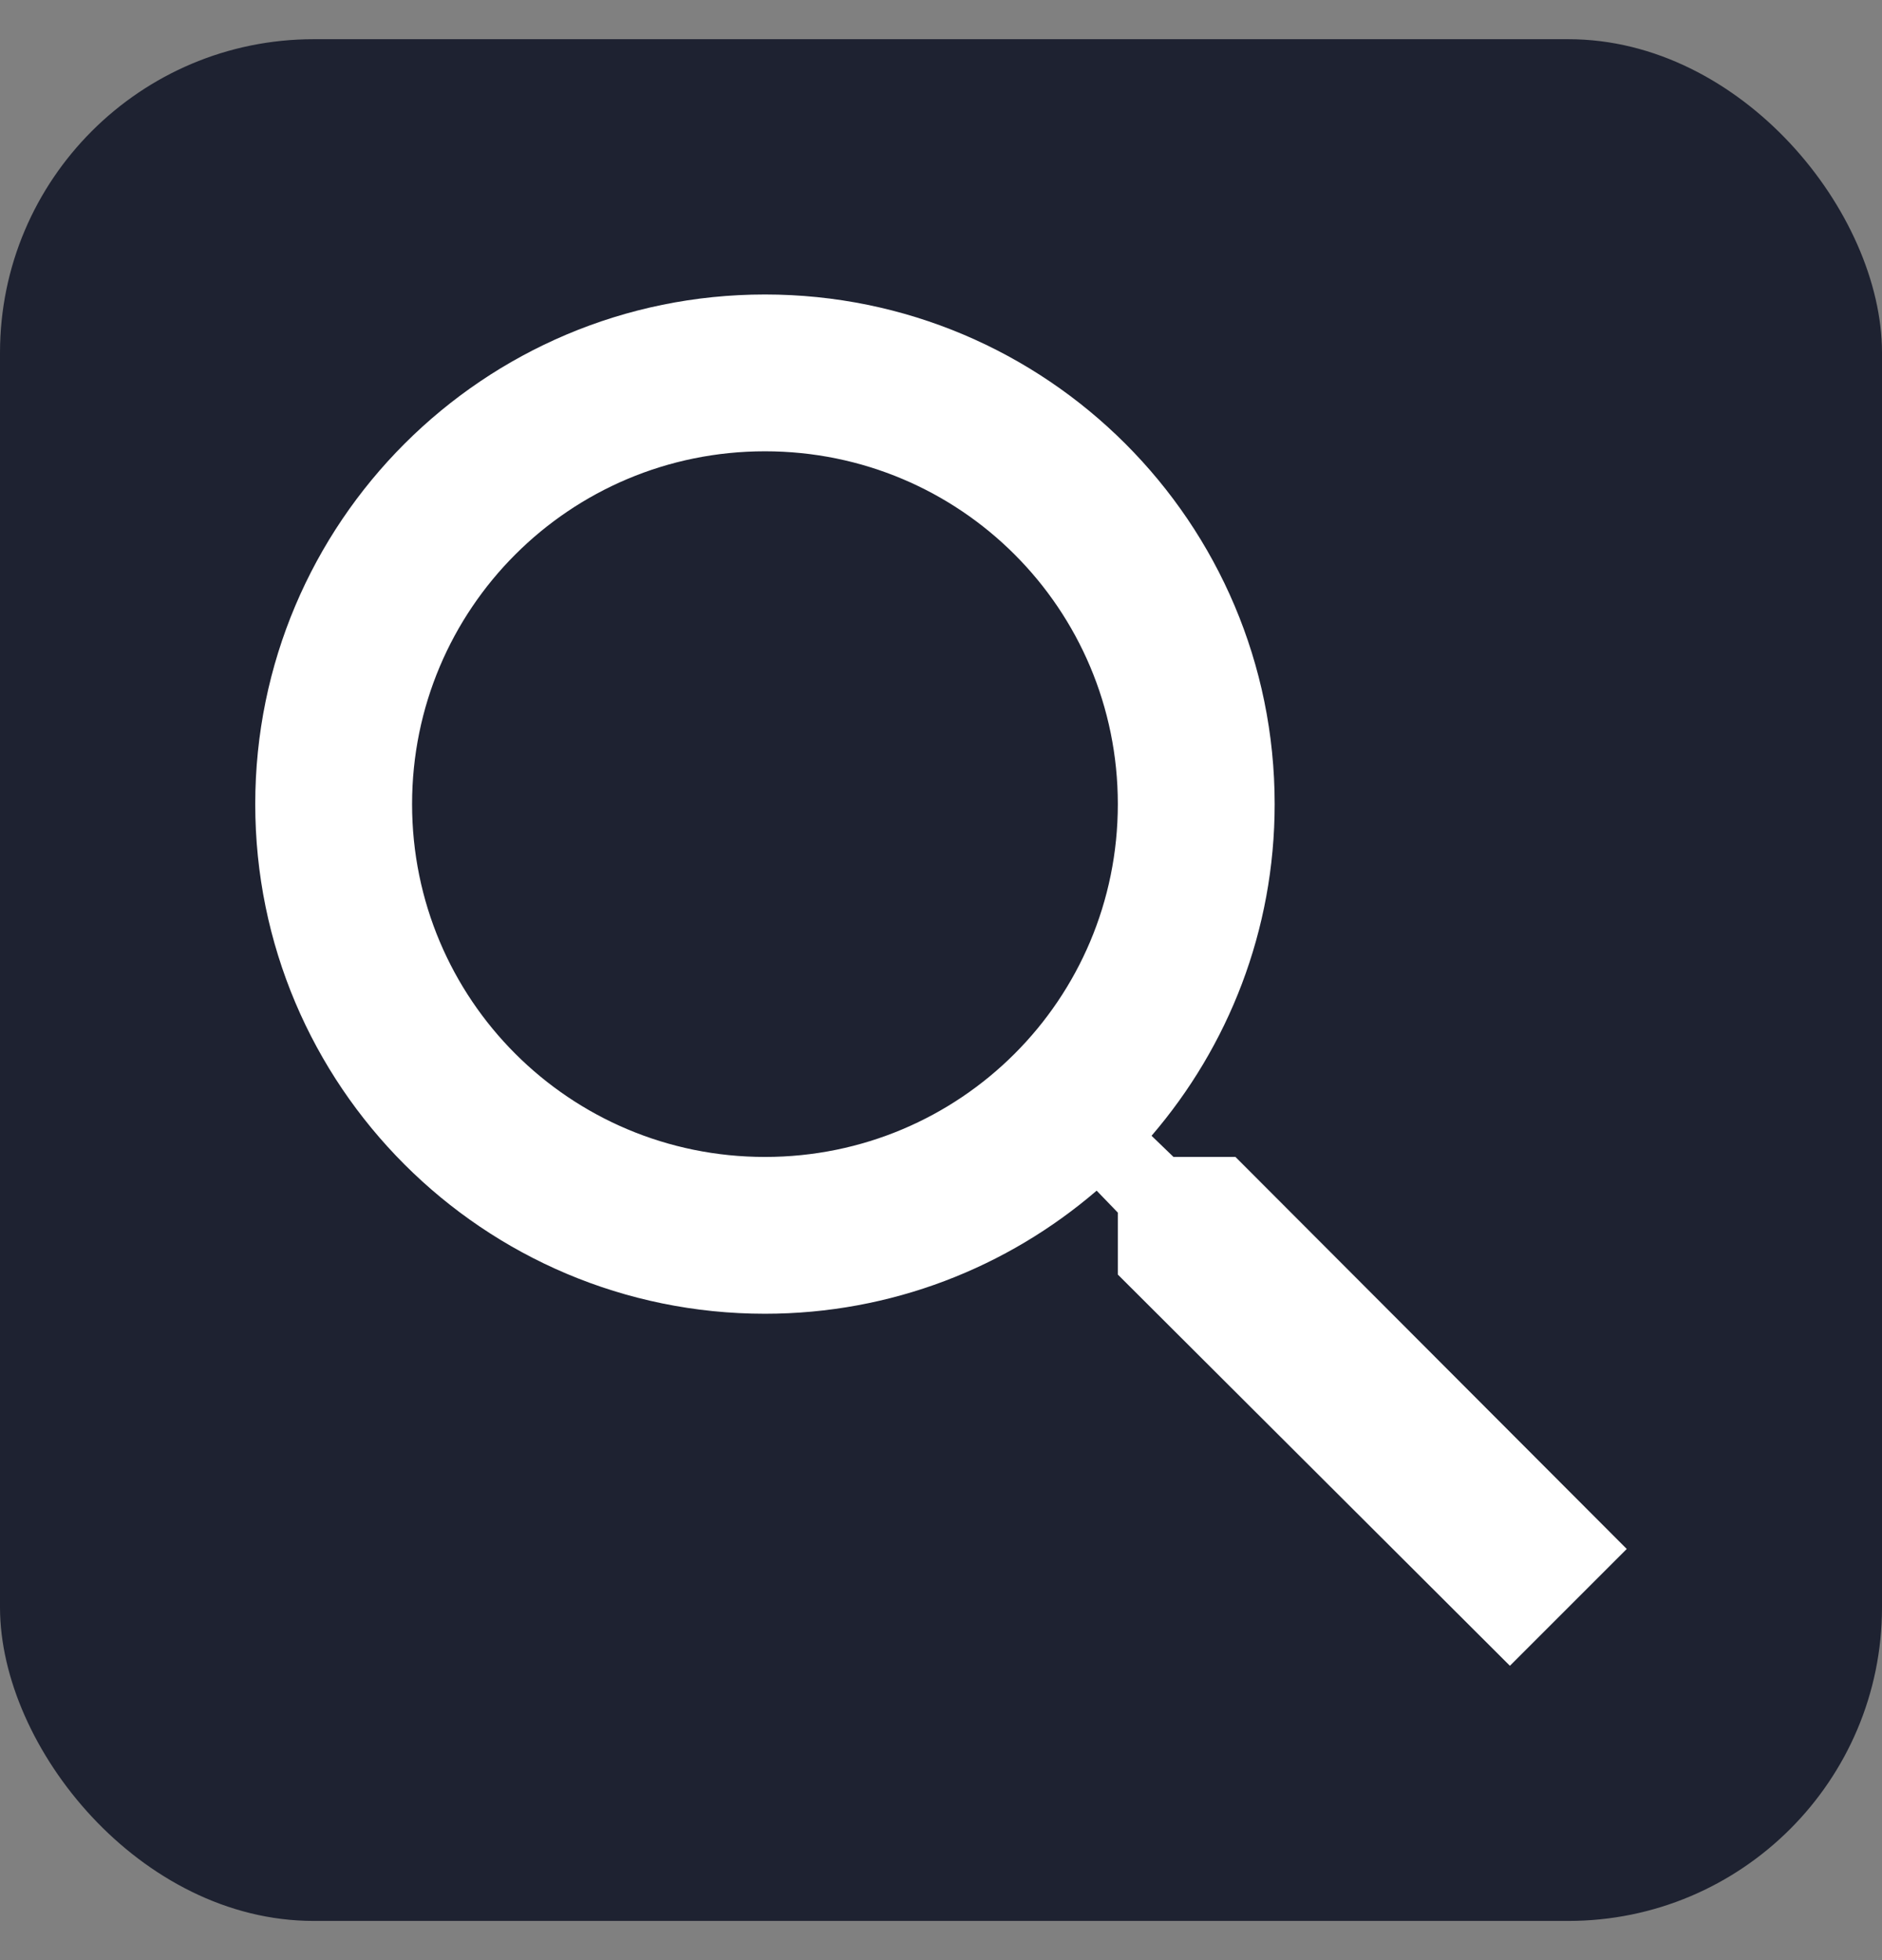
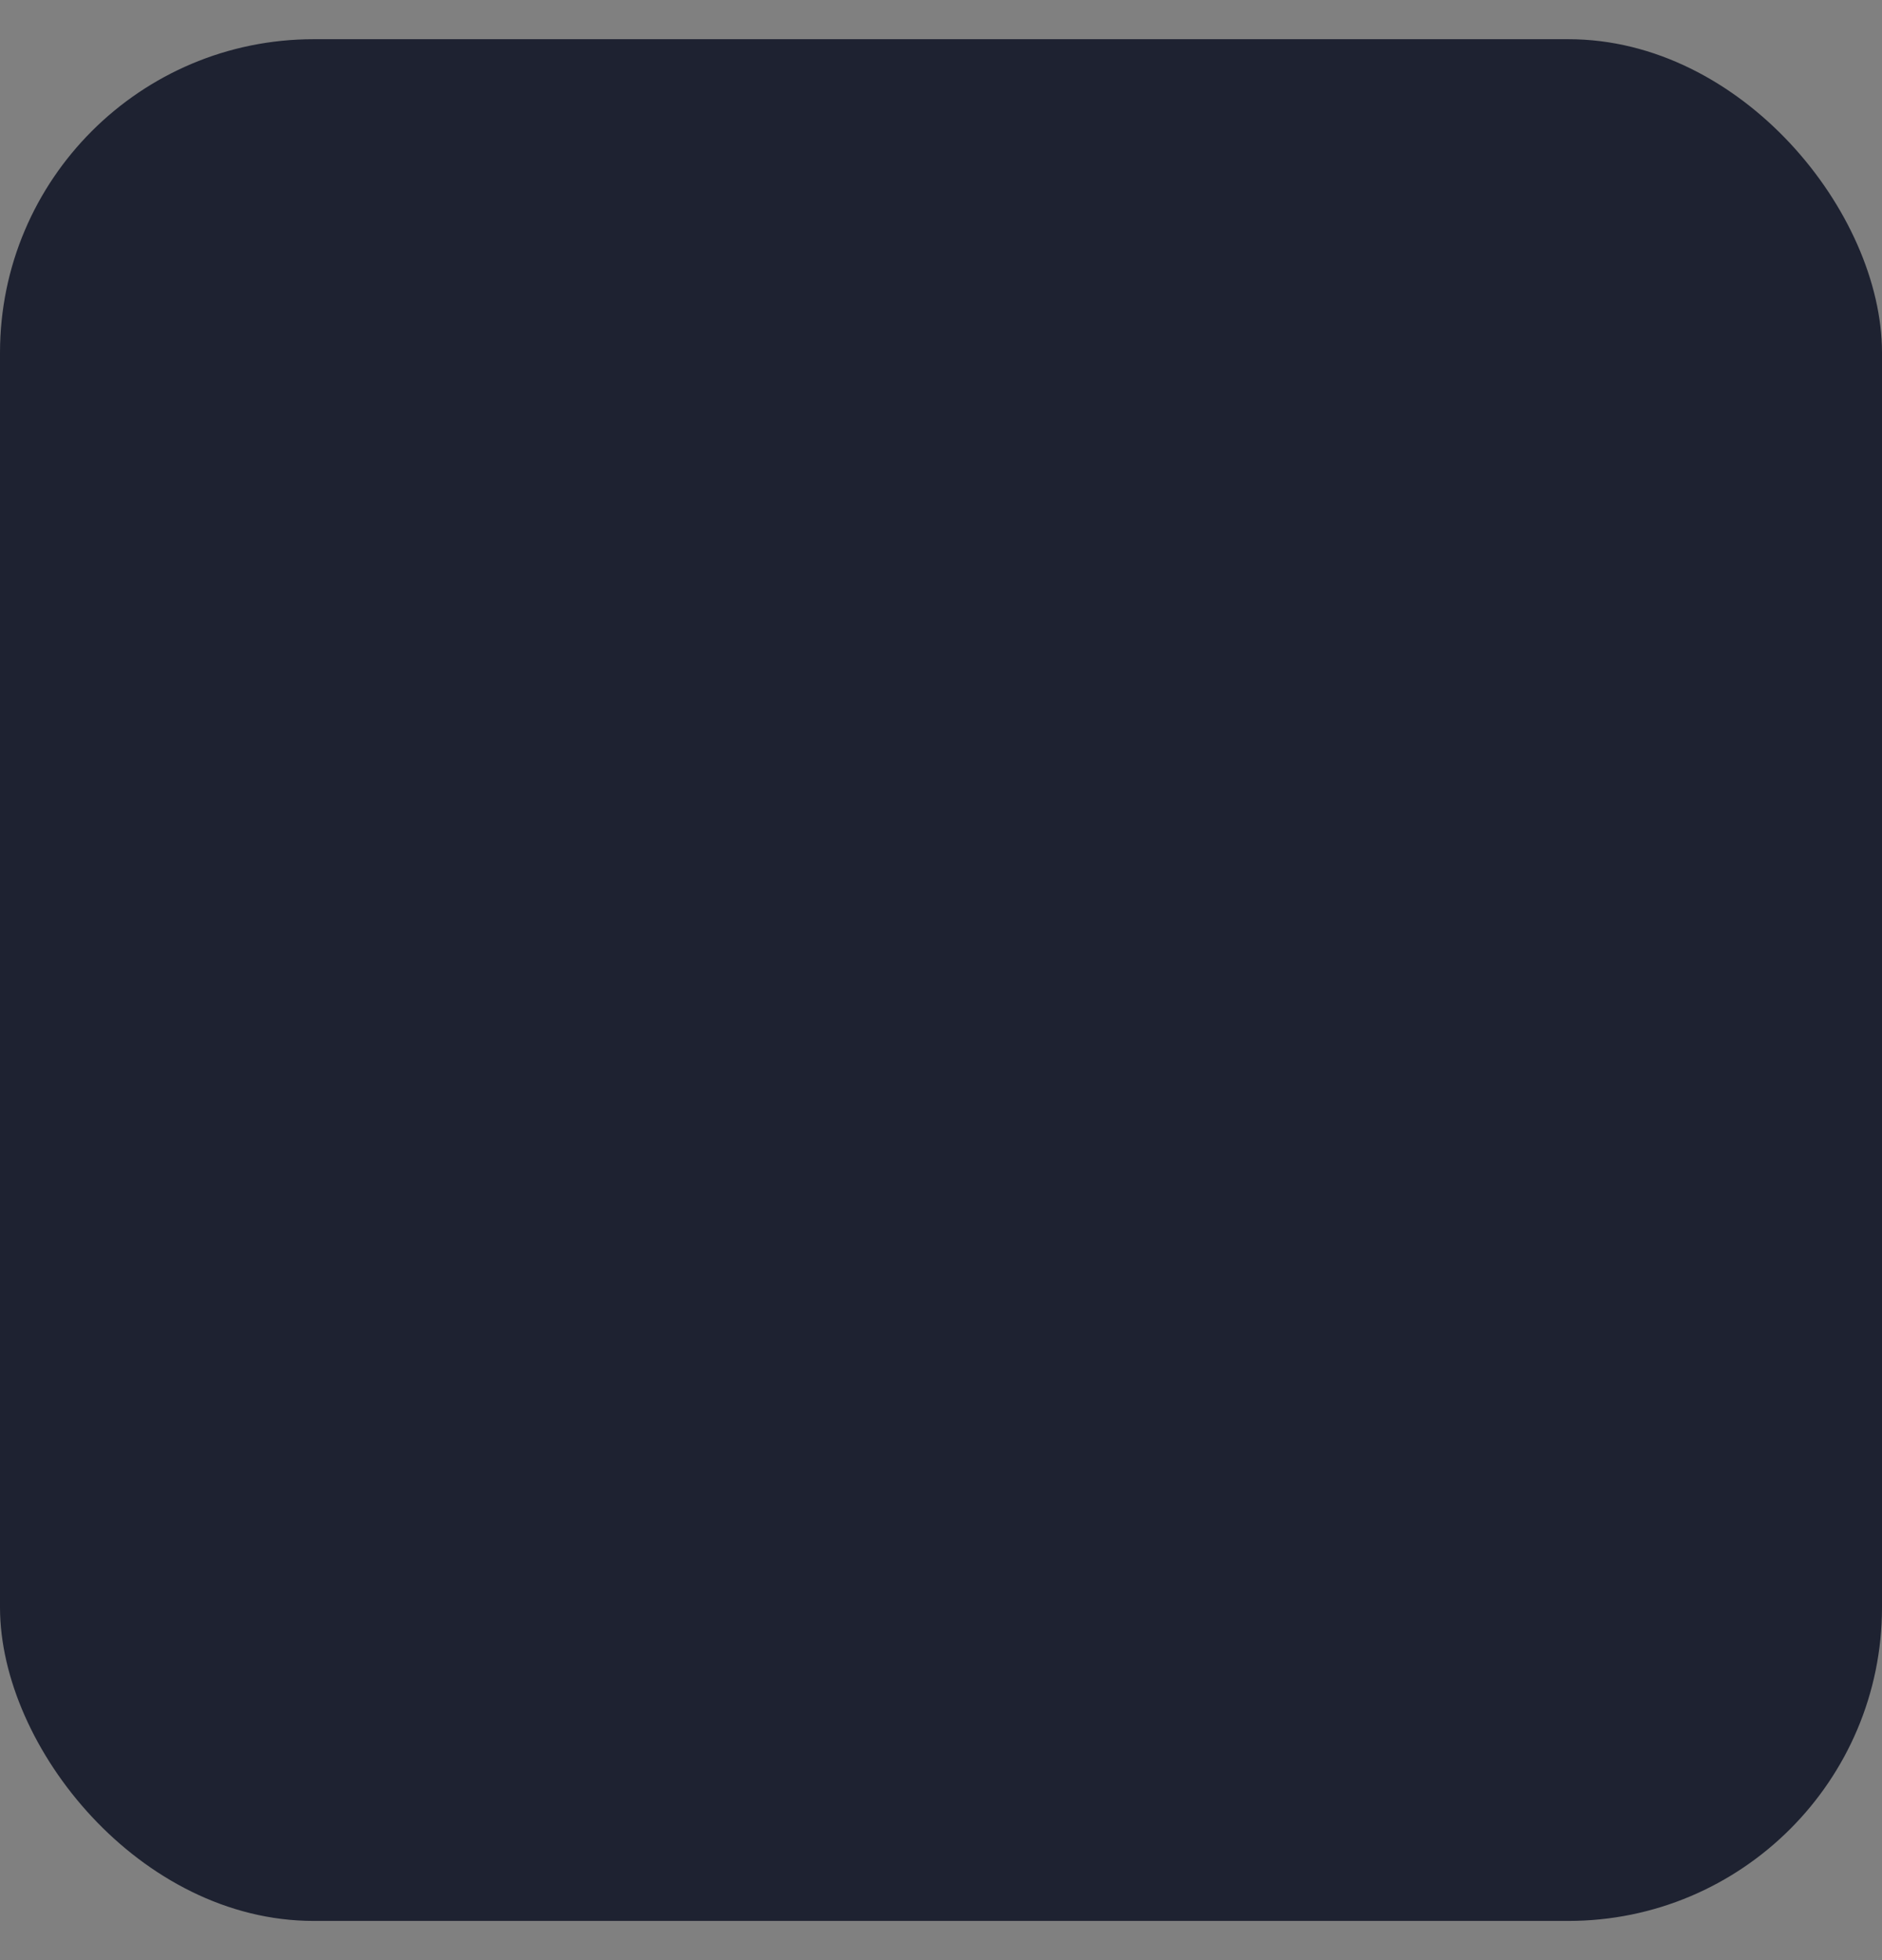
<svg xmlns="http://www.w3.org/2000/svg" width="24" height="25" viewBox="0 0 24 25" fill="none">
  <rect x="0" y="0" width="24" height="25" fill="#808080" stroke="none" />
  <rect y="0.5" width="24" height="24" rx="4" fill="#1E2231" />
-   <path d="M15.755 14.756H14.965L14.685 14.486C15.665 13.346 16.255 11.866 16.255 10.256C16.255 6.666 13.345 3.756 9.755 3.756C6.165 3.756 3.255 6.666 3.255 10.256C3.255 13.846 6.165 16.756 9.755 16.756C11.365 16.756 12.845 16.166 13.985 15.186L14.255 15.466V16.256L19.255 21.246L20.745 19.756L15.755 14.756ZM9.755 14.756C7.265 14.756 5.255 12.746 5.255 10.256C5.255 7.766 7.265 5.756 9.755 5.756C12.245 5.756 14.255 7.766 14.255 10.256C14.255 12.746 12.245 14.756 9.755 14.756Z" fill="white" />
</svg>